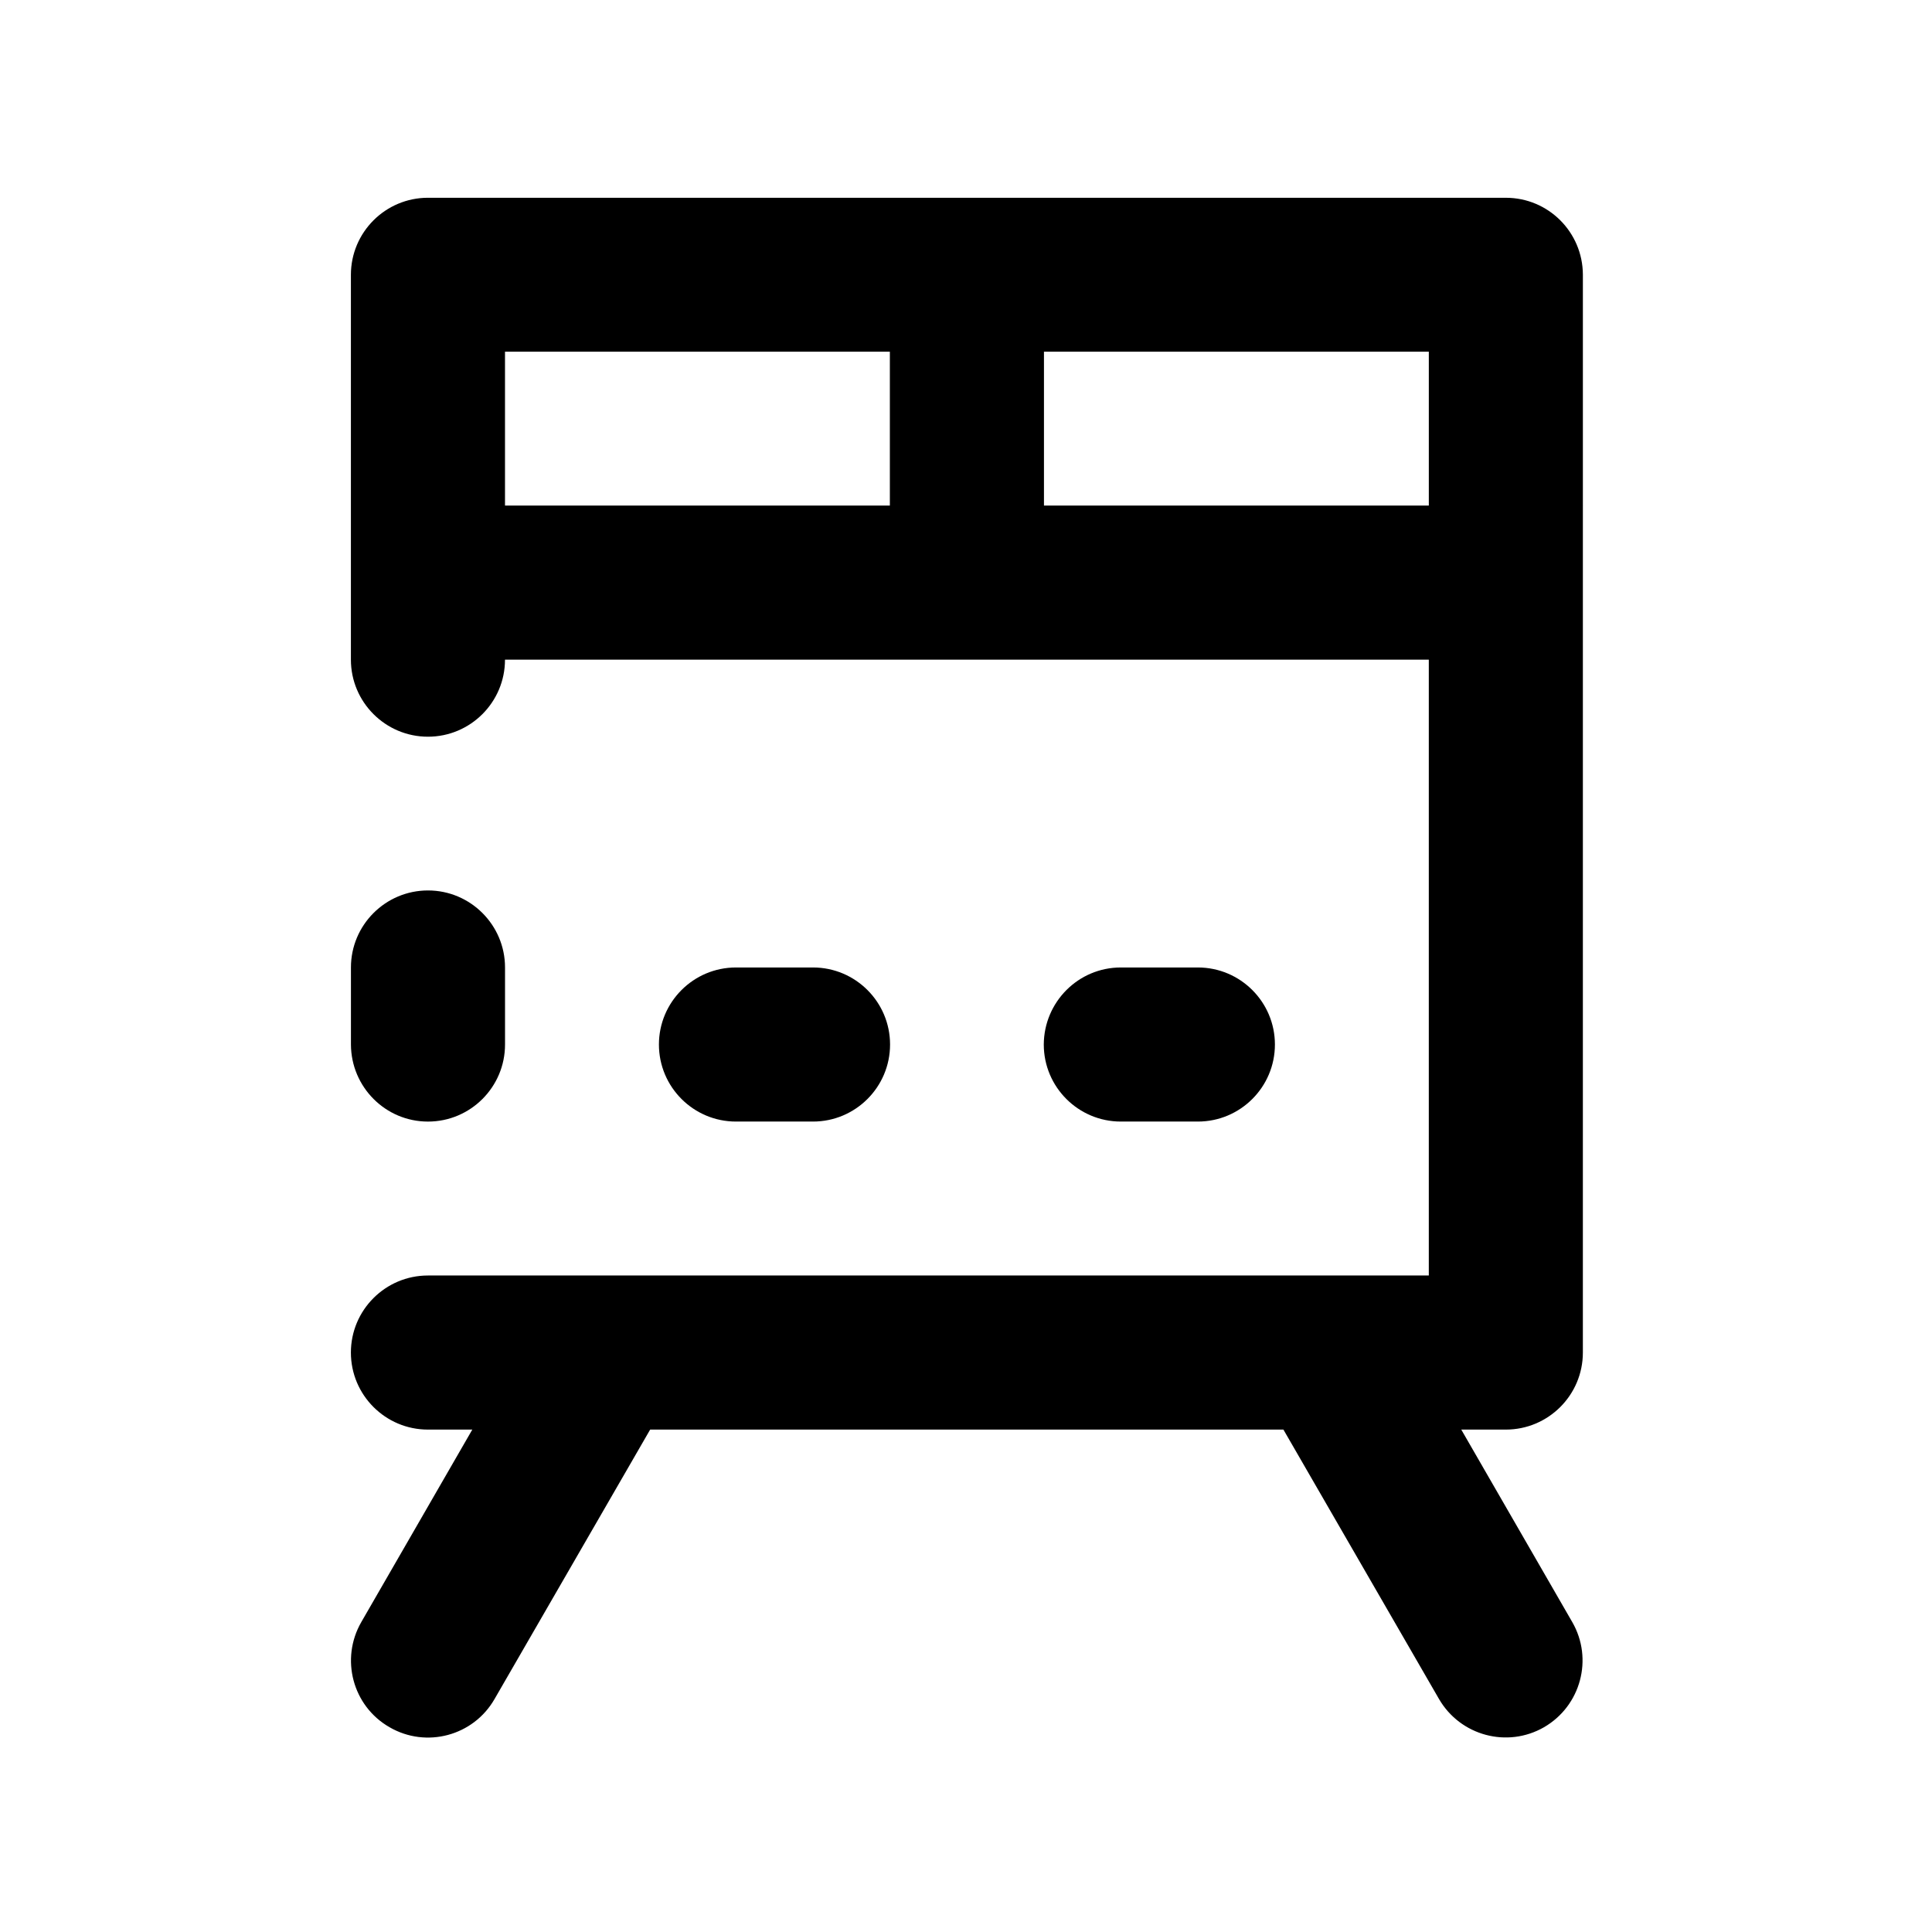
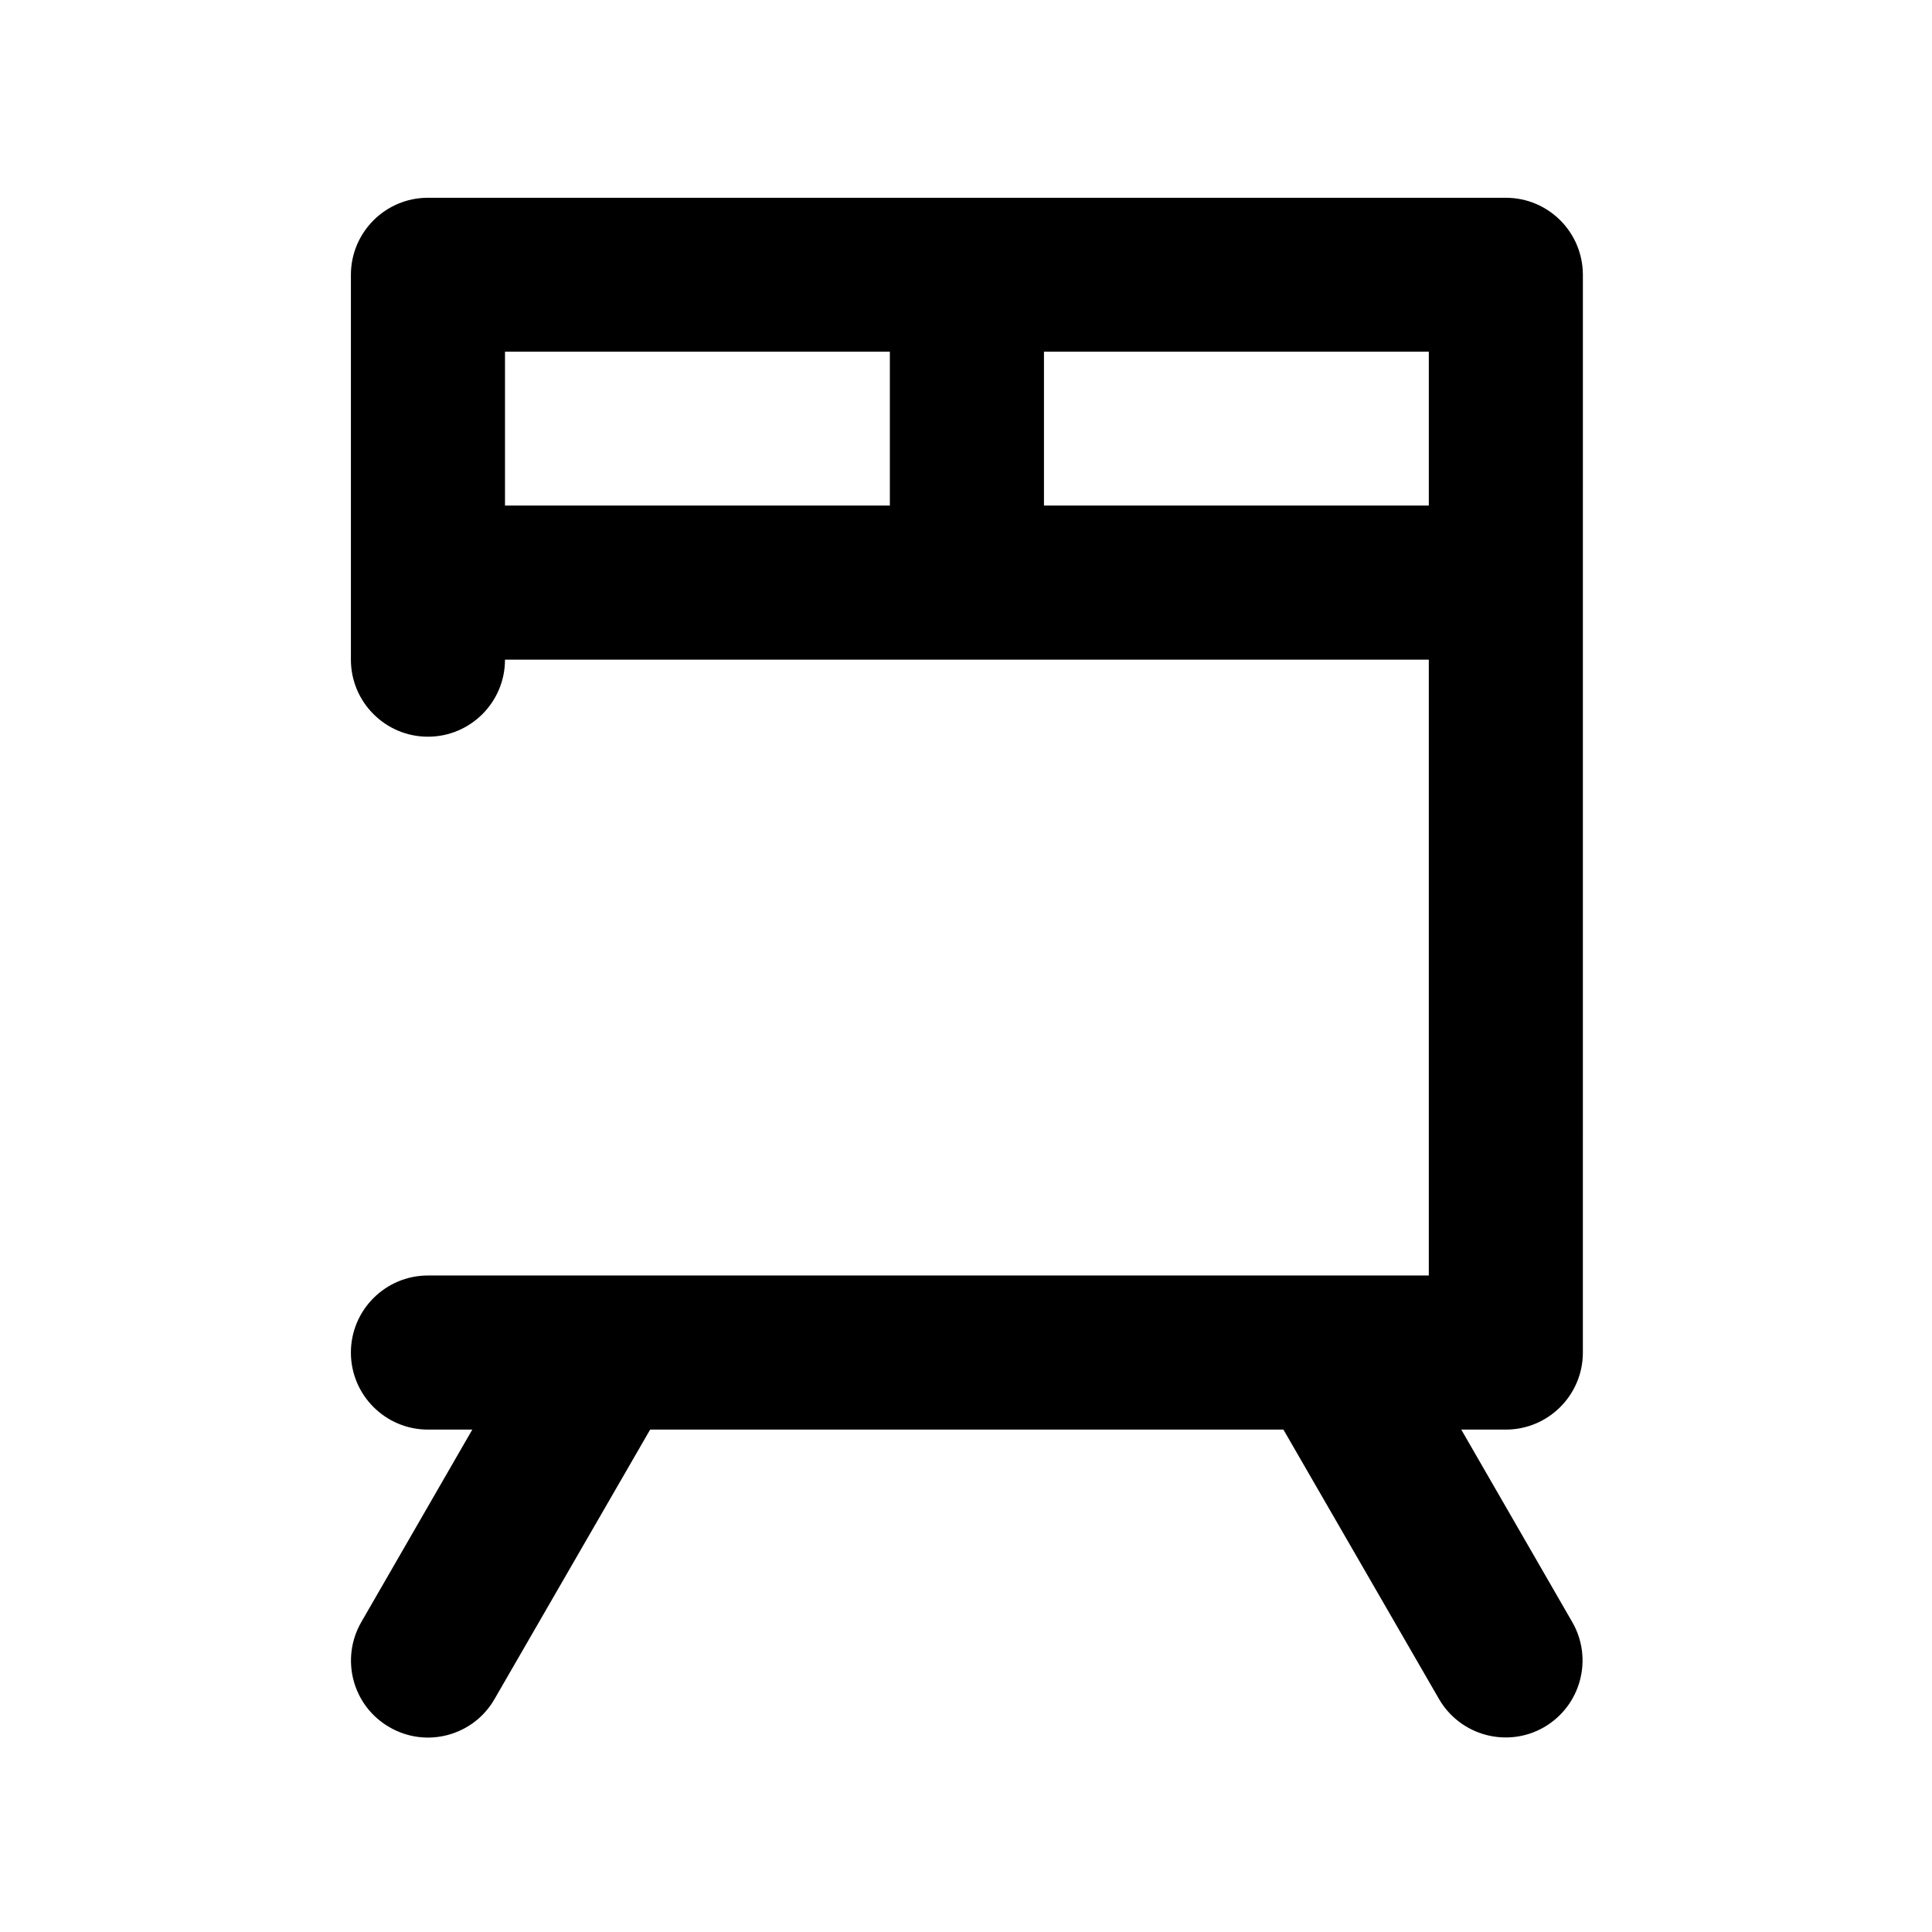
<svg xmlns="http://www.w3.org/2000/svg" fill="#000000" width="800px" height="800px" version="1.1" viewBox="144 144 512 512">
  <g>
-     <path d="m257.42 441.23c11.266 0 20.418-9.152 20.418-20.418v-20.418c0-11.266-9.152-20.418-20.418-20.418s-20.418 9.152-20.418 20.418v20.418c0.051 11.266 9.152 20.418 20.418 20.418z" />
    <path d="m543.07 196.41h-285.66c-11.266 0-20.418 9.152-20.418 20.418v101.99c0 11.266 9.152 20.418 20.418 20.418s20.418-9.152 20.418-20.418h244.82v163.2l-265.24 0.004c-11.266 0-20.418 9.152-20.418 20.418s9.152 20.418 20.418 20.418h11.758l-29.422 51.02c-5.609 9.742-2.312 22.238 7.477 27.848 9.742 5.656 22.238 2.312 27.848-7.477l41.23-71.391h167.82l41.23 71.391c5.656 9.742 18.105 13.086 27.848 7.477 9.742-5.656 13.086-18.105 7.477-27.848l-29.422-51.02h11.809c11.266 0 20.418-9.152 20.418-20.418l0.004-285.66c-0.051-11.266-9.152-20.367-20.418-20.367zm-265.24 40.785h101.99v40.785h-101.99zm142.83 40.785v-40.785h101.99v40.785z" />
-     <path d="m441.03 400.39h20.418c11.266 0 20.418 9.152 20.418 20.418s-9.152 20.418-20.418 20.418h-20.418c-11.266 0-20.418-9.152-20.418-20.418 0.051-11.266 9.152-20.418 20.418-20.418zm-101.99 0h20.418c11.266 0 20.418 9.152 20.418 20.418s-9.152 20.418-20.418 20.418h-20.418c-11.266 0-20.418-9.152-20.418-20.418s9.152-20.418 20.418-20.418z" />
  </g>
</svg>